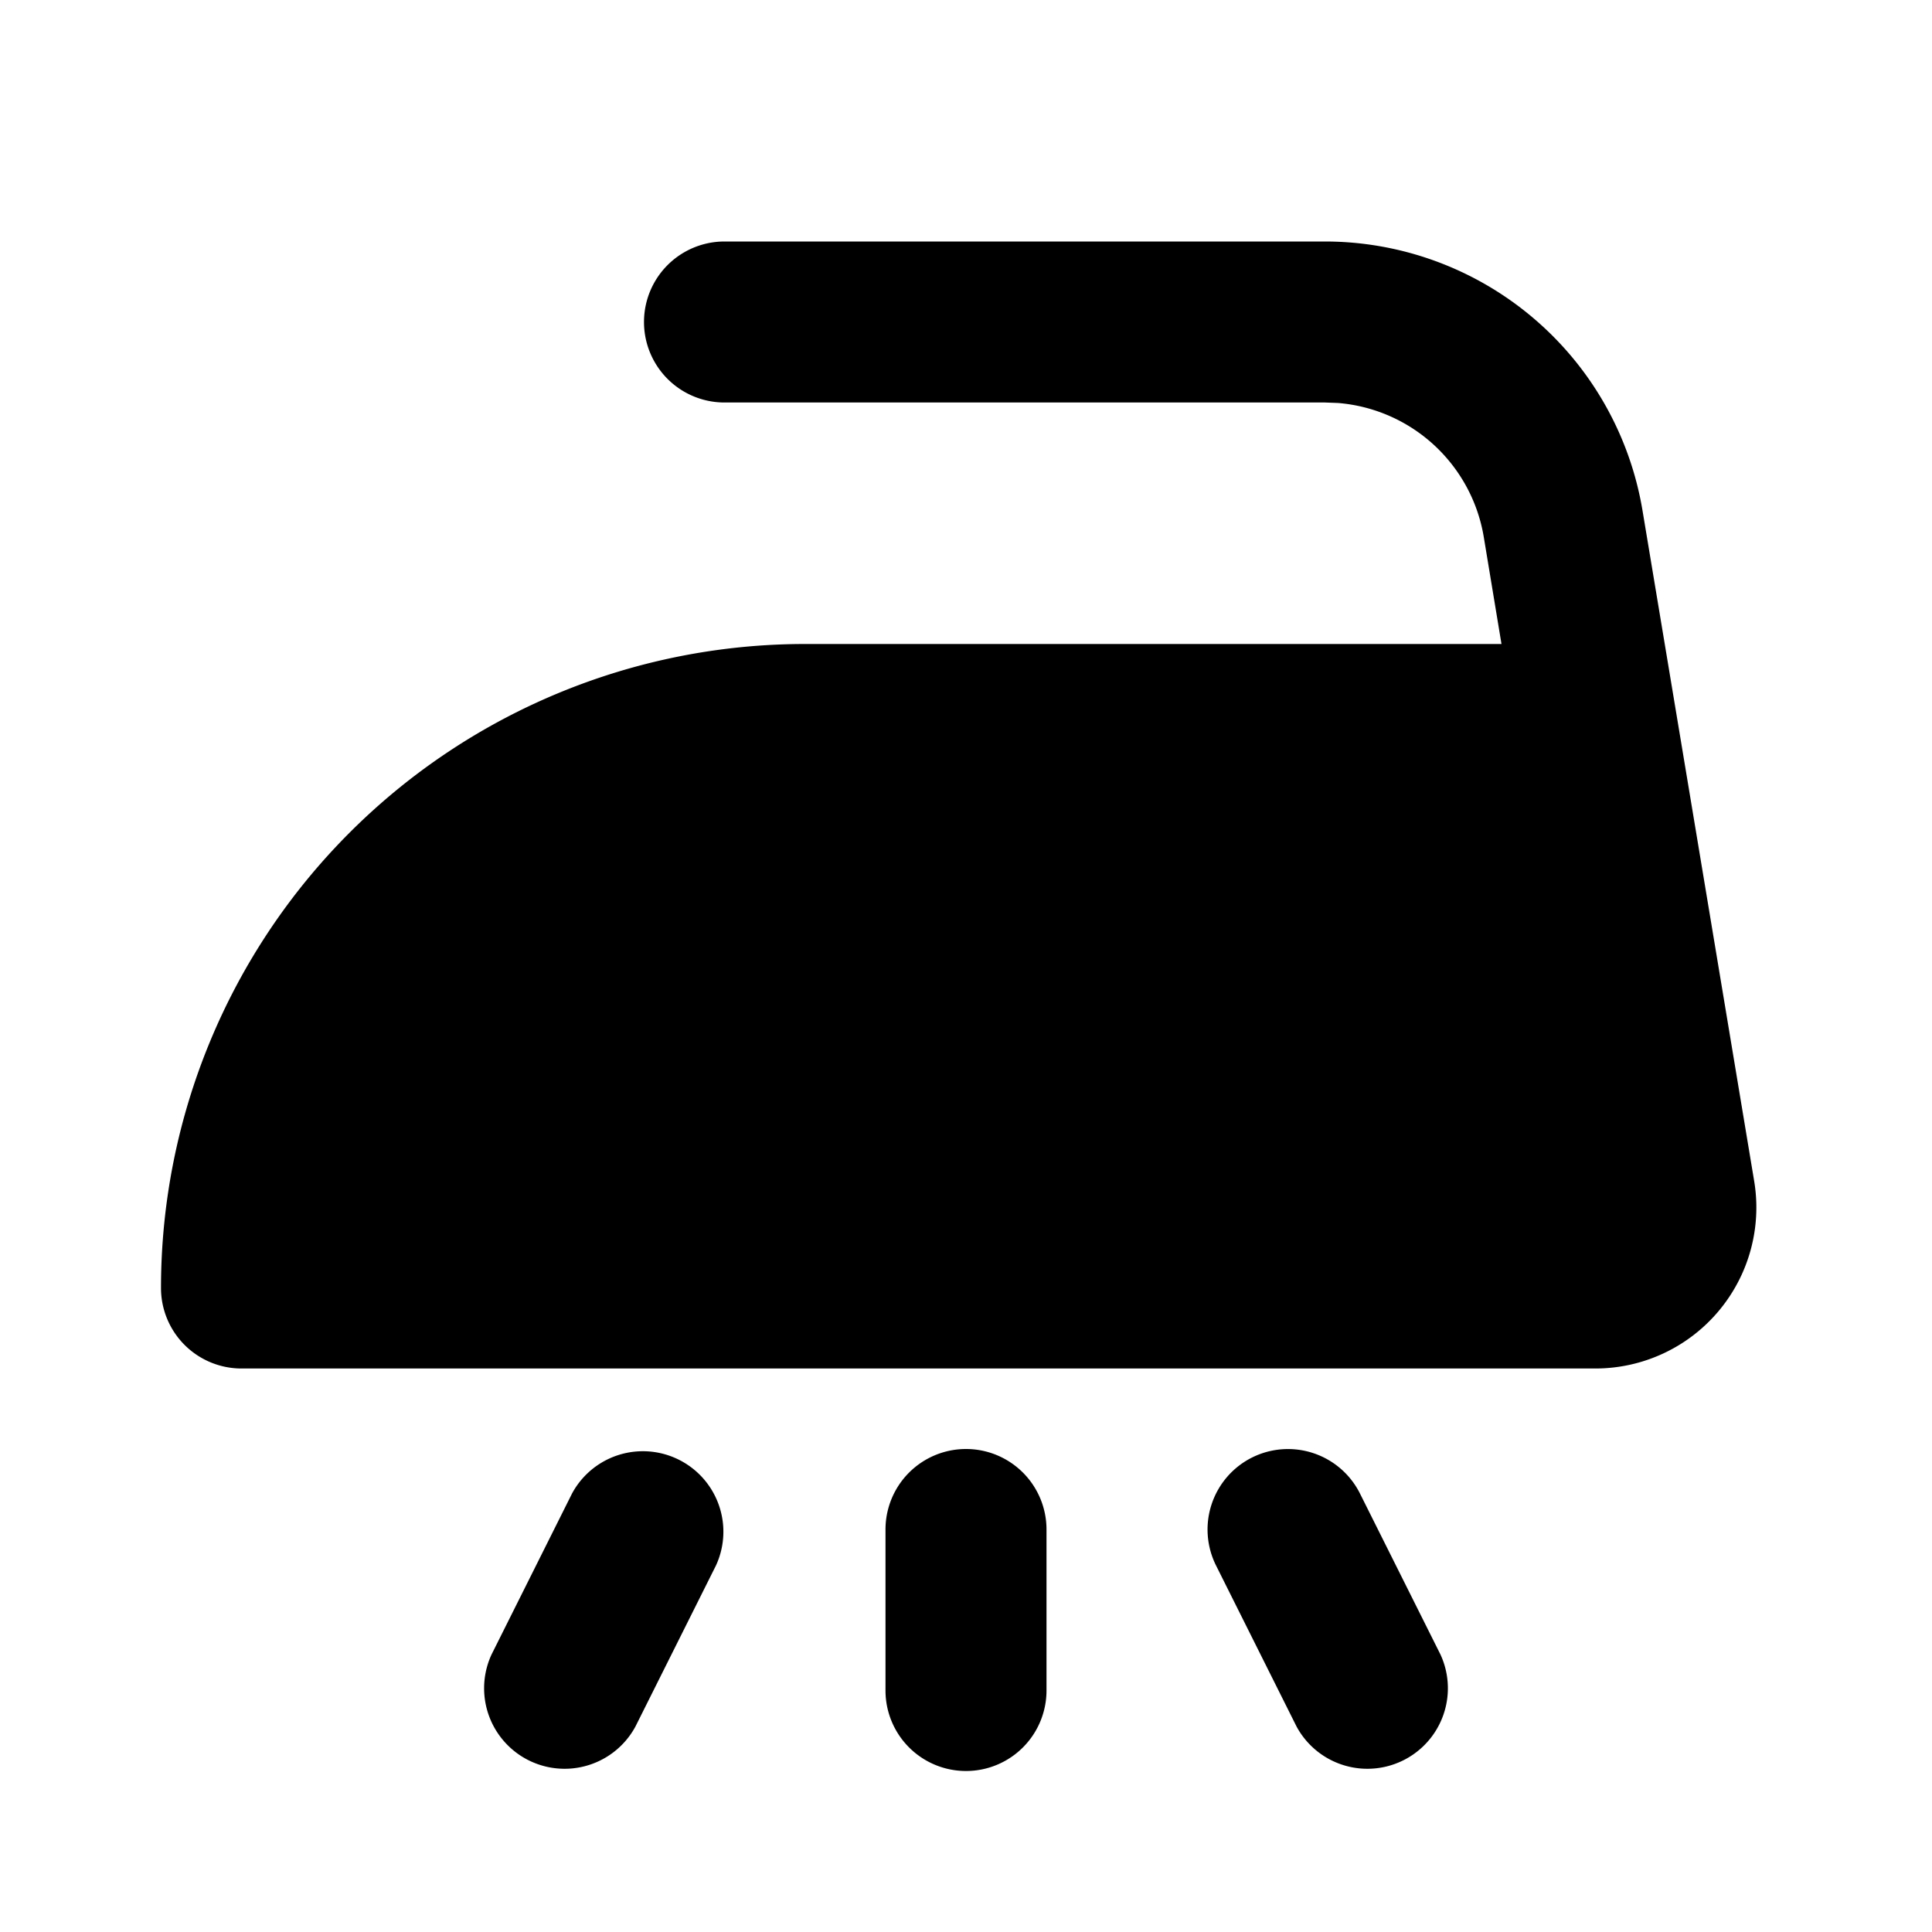
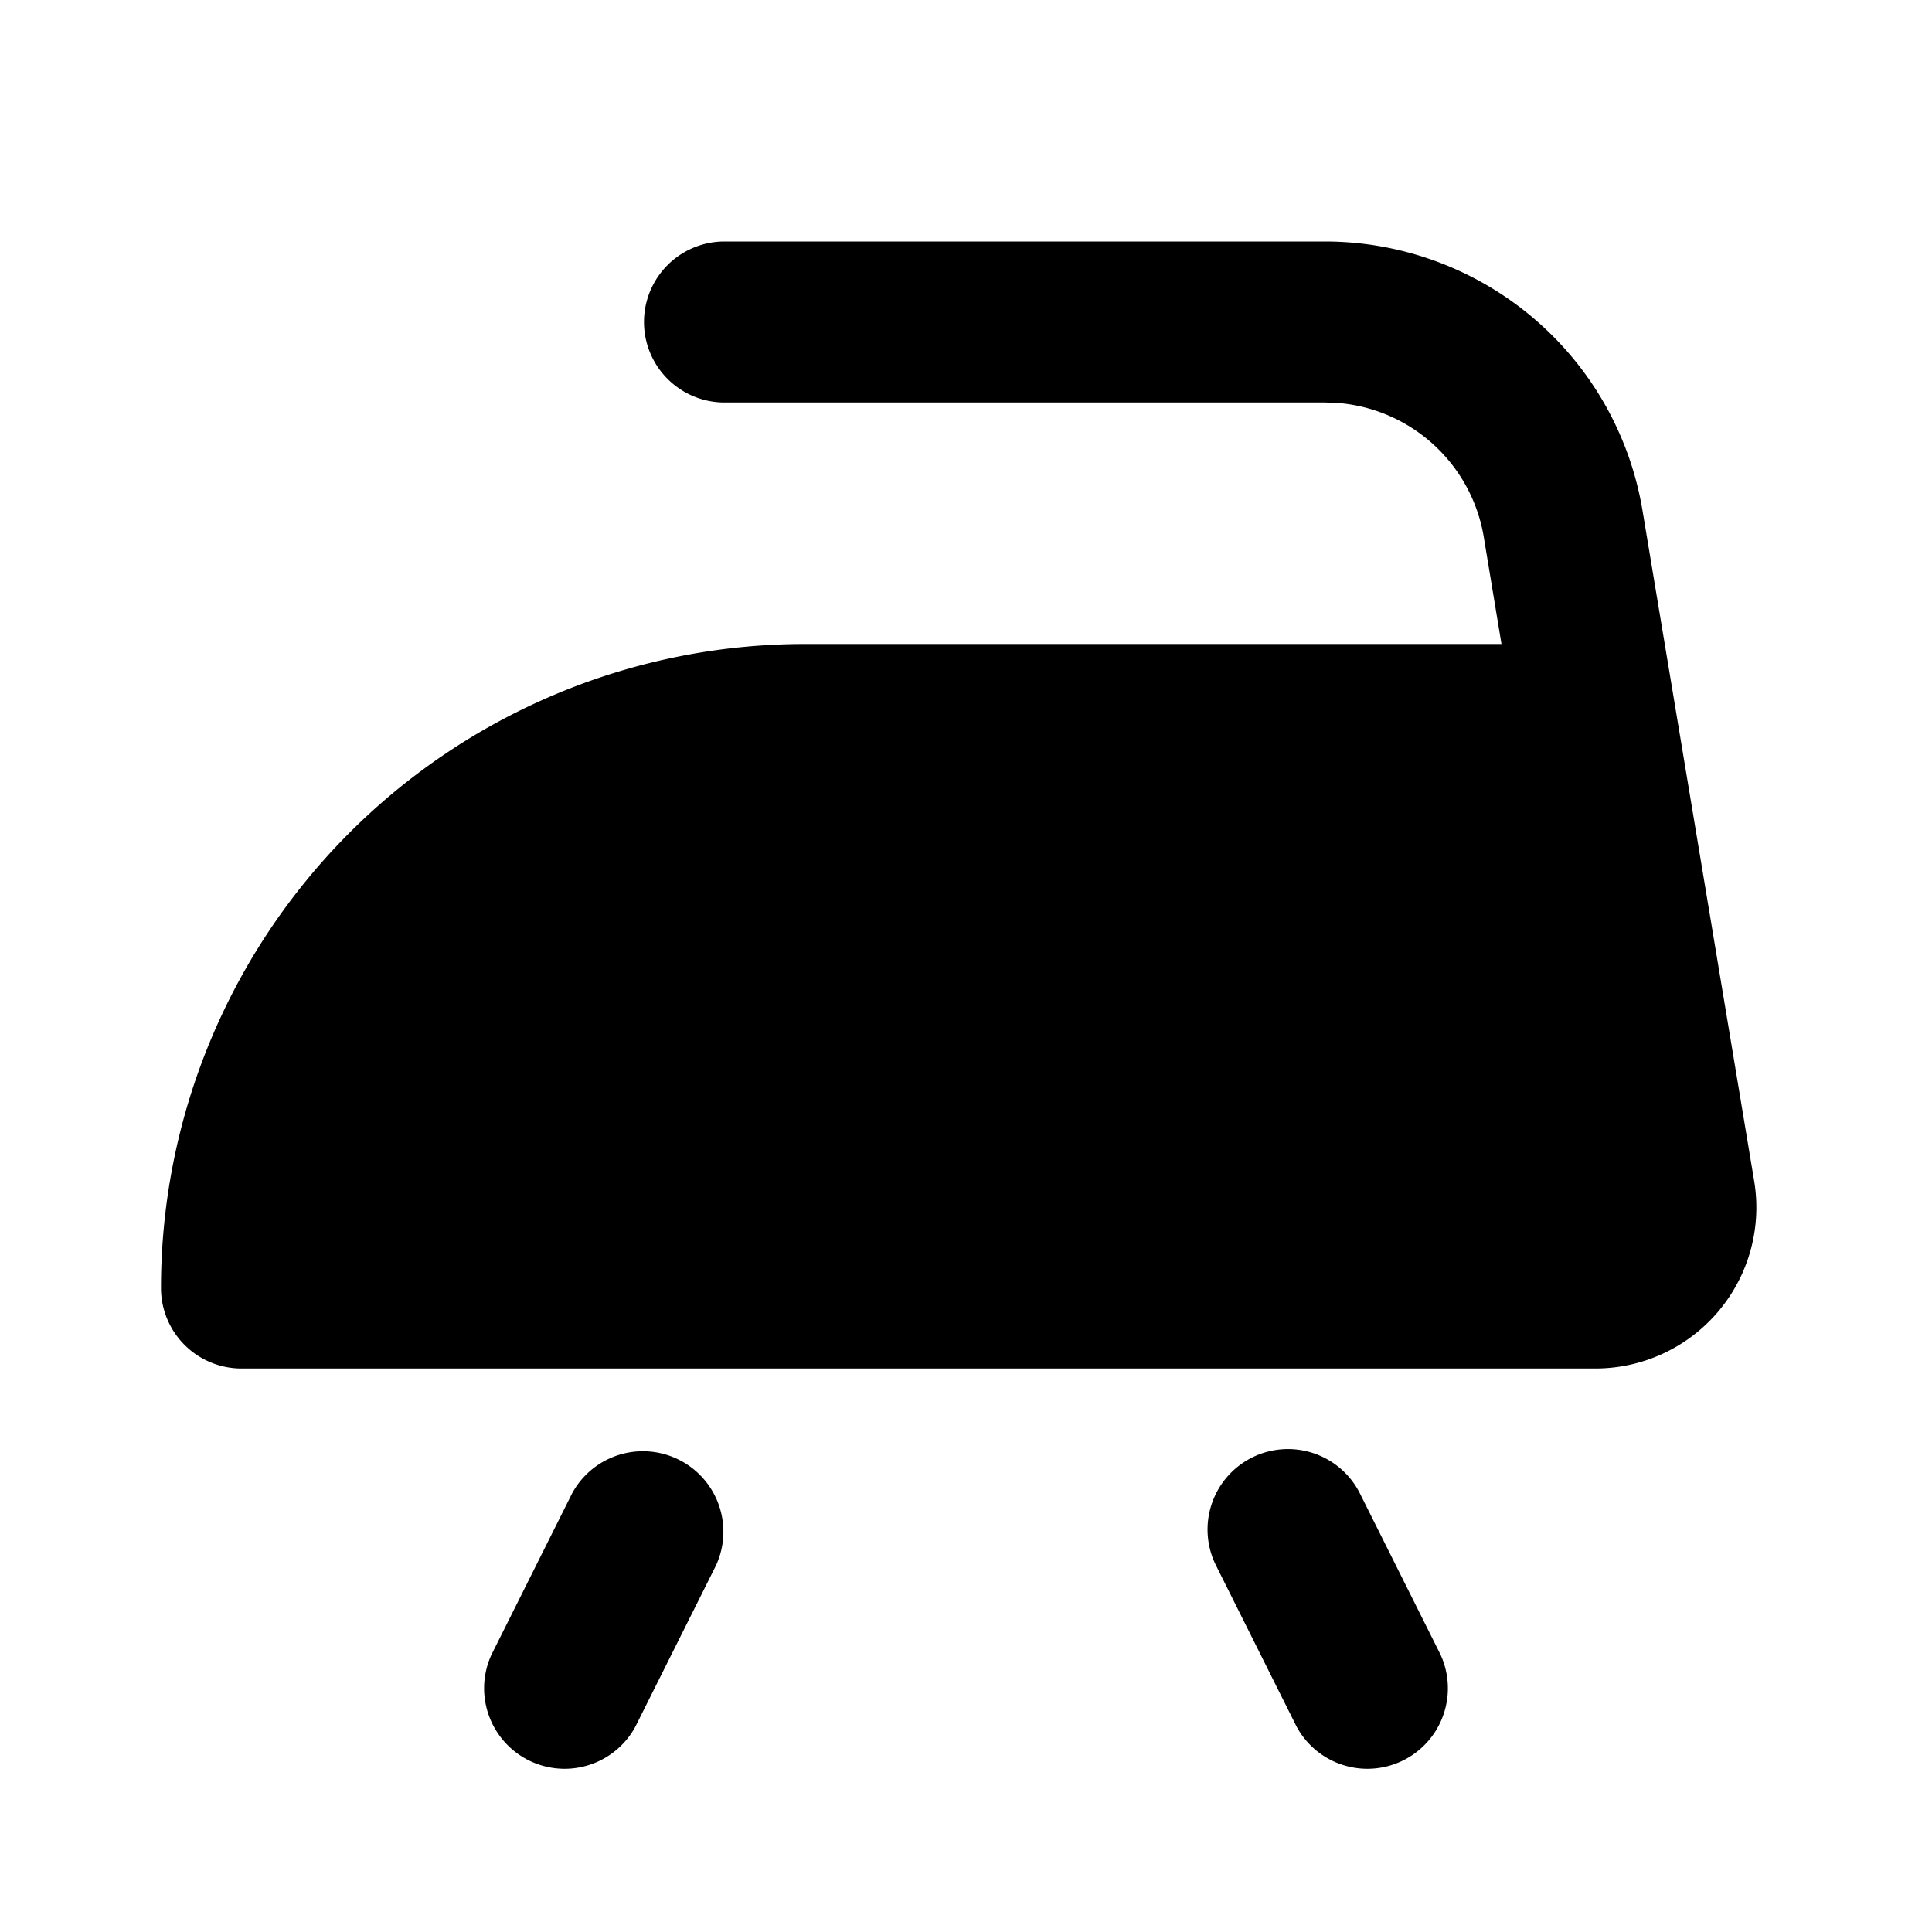
<svg xmlns="http://www.w3.org/2000/svg" width="24" height="24" viewBox="0 0 24 24" fill="currentColor">
-   <path d="M12 18a1 1 0 0 1 1 1v2a1 1 0 0 1 -2 0v-2a1 1 0 0 1 1 -1" />
  <path d="M16.459 3a4 4 0 0 1 3.945 3.343l.577 3.464l.81 4.865a2 2 0 0 1 -1.971 2.328h-16.82a1 1 0 0 1 -1 -1a8 8 0 0 1 8 -8h8.652l-.22 -1.329a2 2 0 0 0 -1.811 -1.665l-.162 -.006h-7.459a1 1 0 1 1 0 -2z" />
  <path d="M7.106 18.553a1 1 0 0 1 1.788 .894l-1 2a1 1 0 0 1 -1.788 -.894z" />
  <path d="M15.553 18.106a1 1 0 0 1 1.341 .447l1 2a1 1 0 0 1 -1.788 .894l-1 -2a1 1 0 0 1 .447 -1.341" />
</svg>